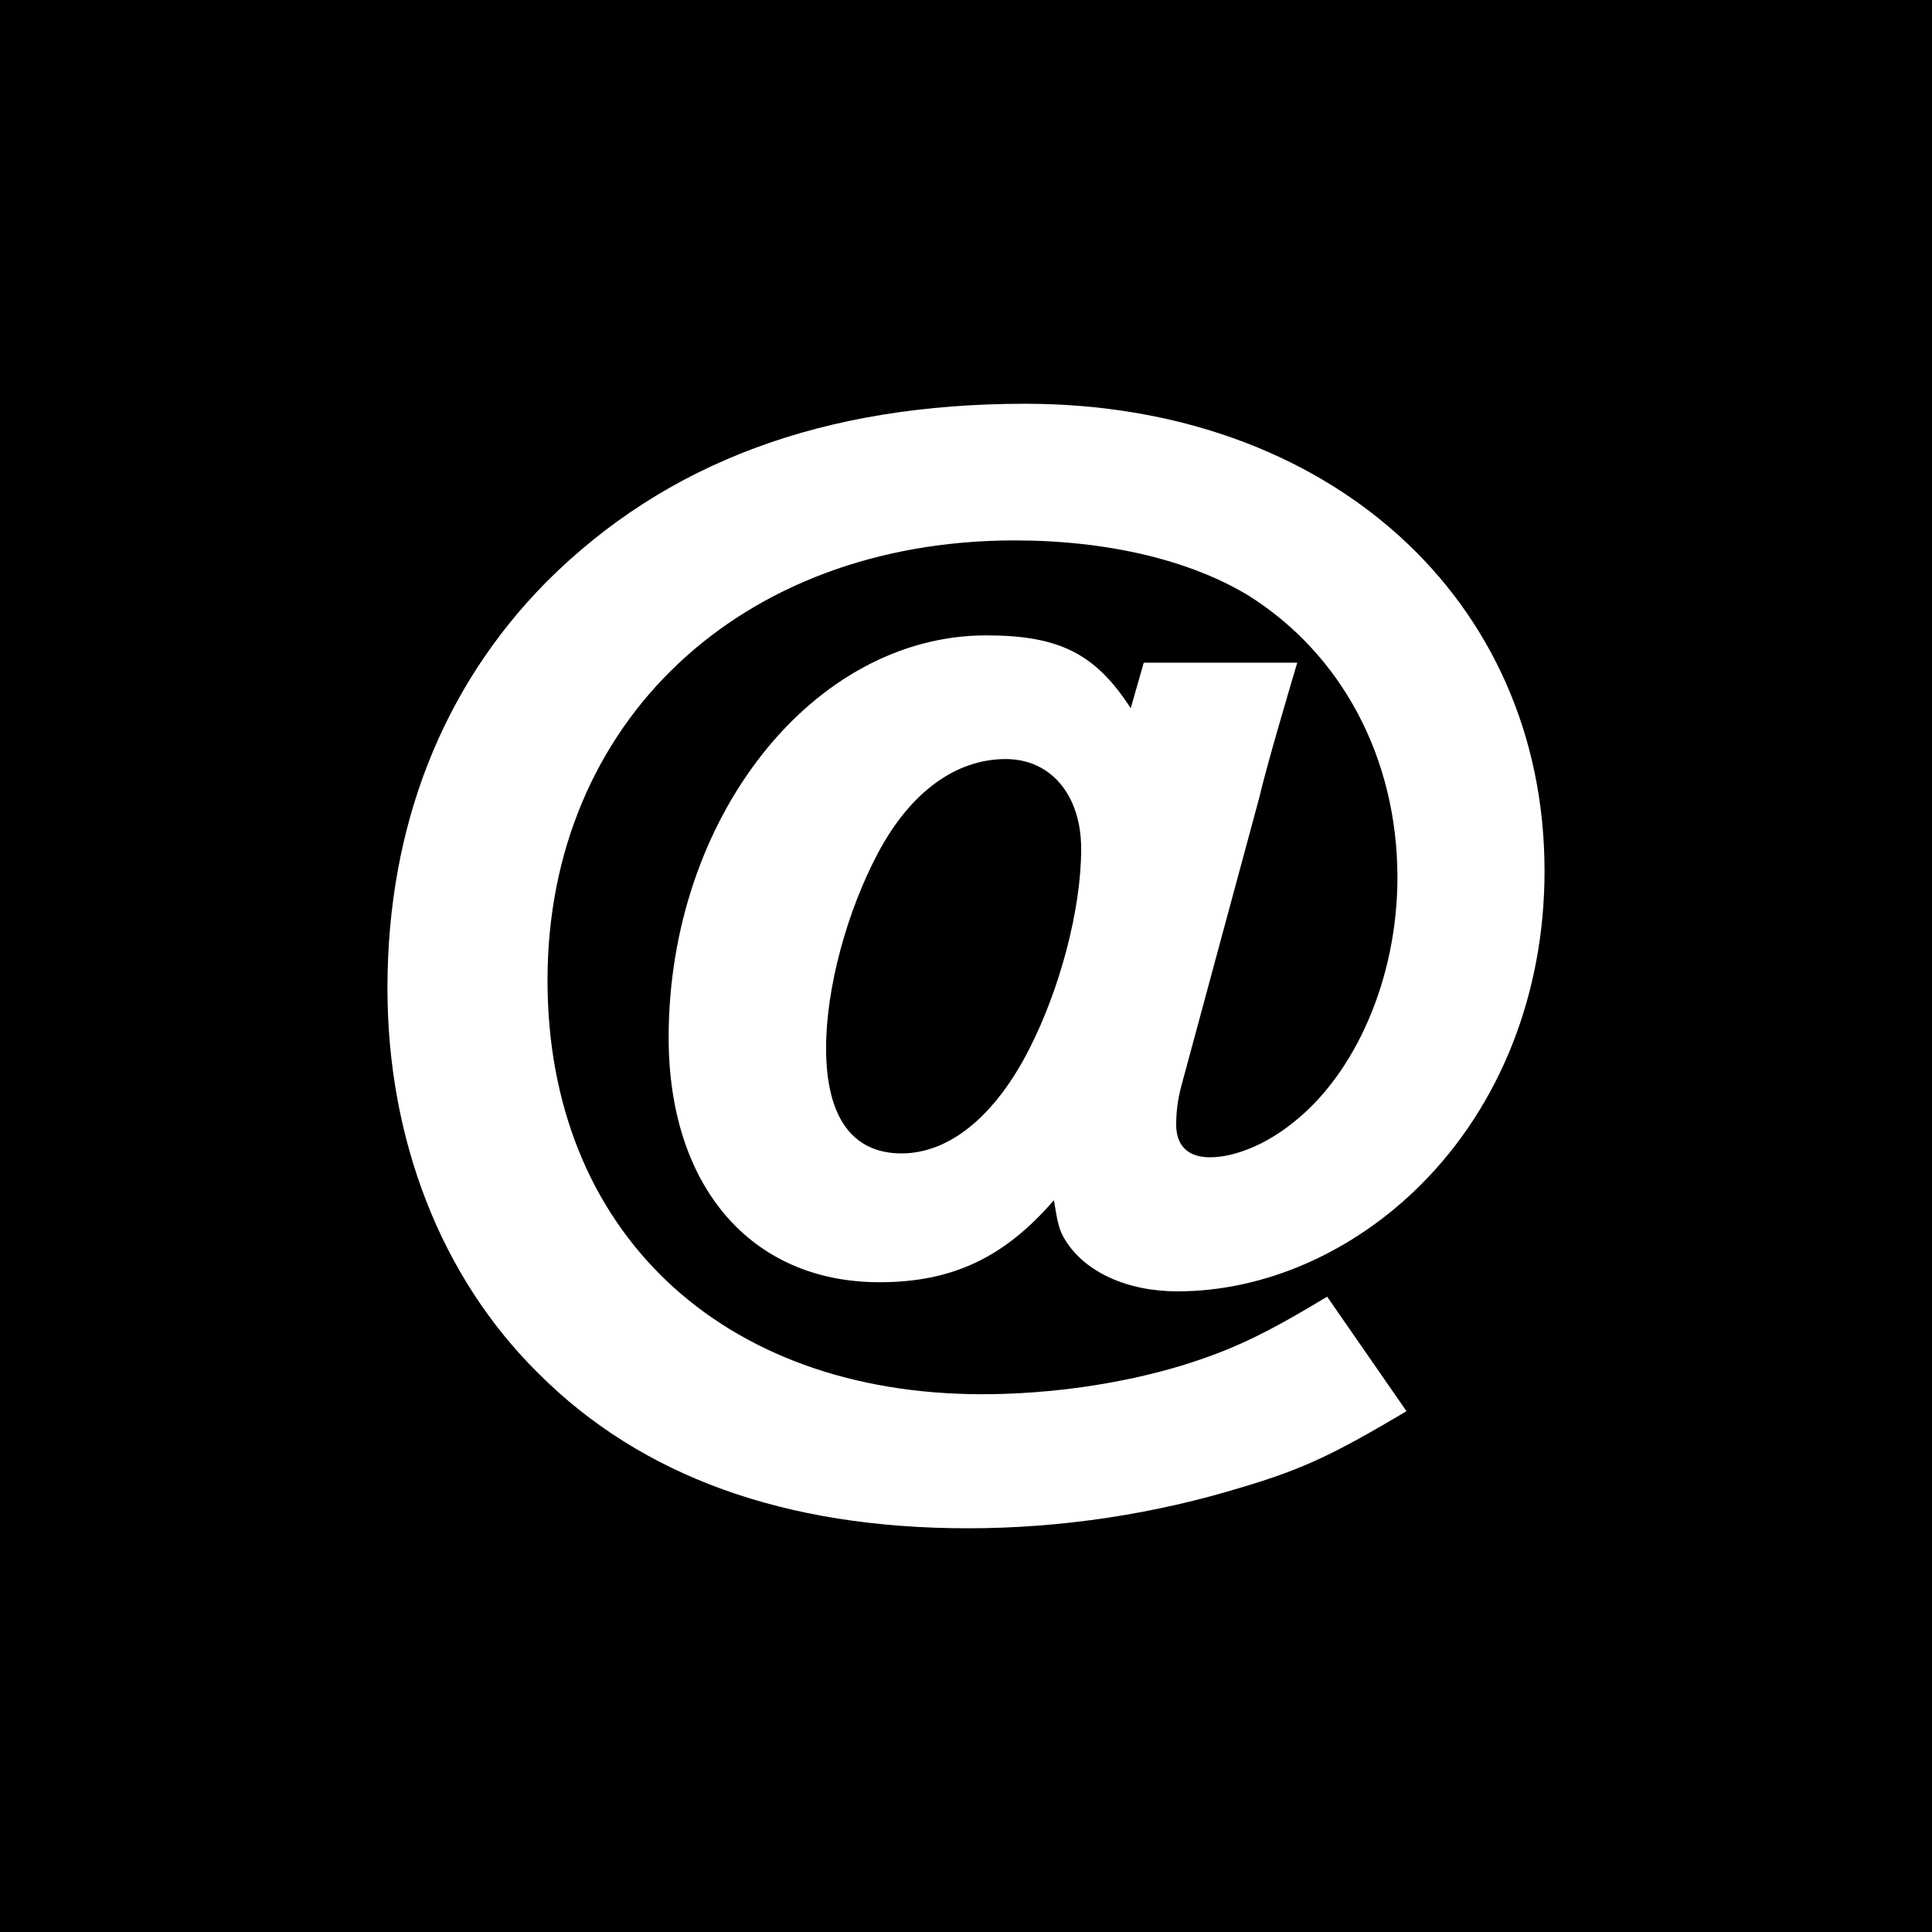
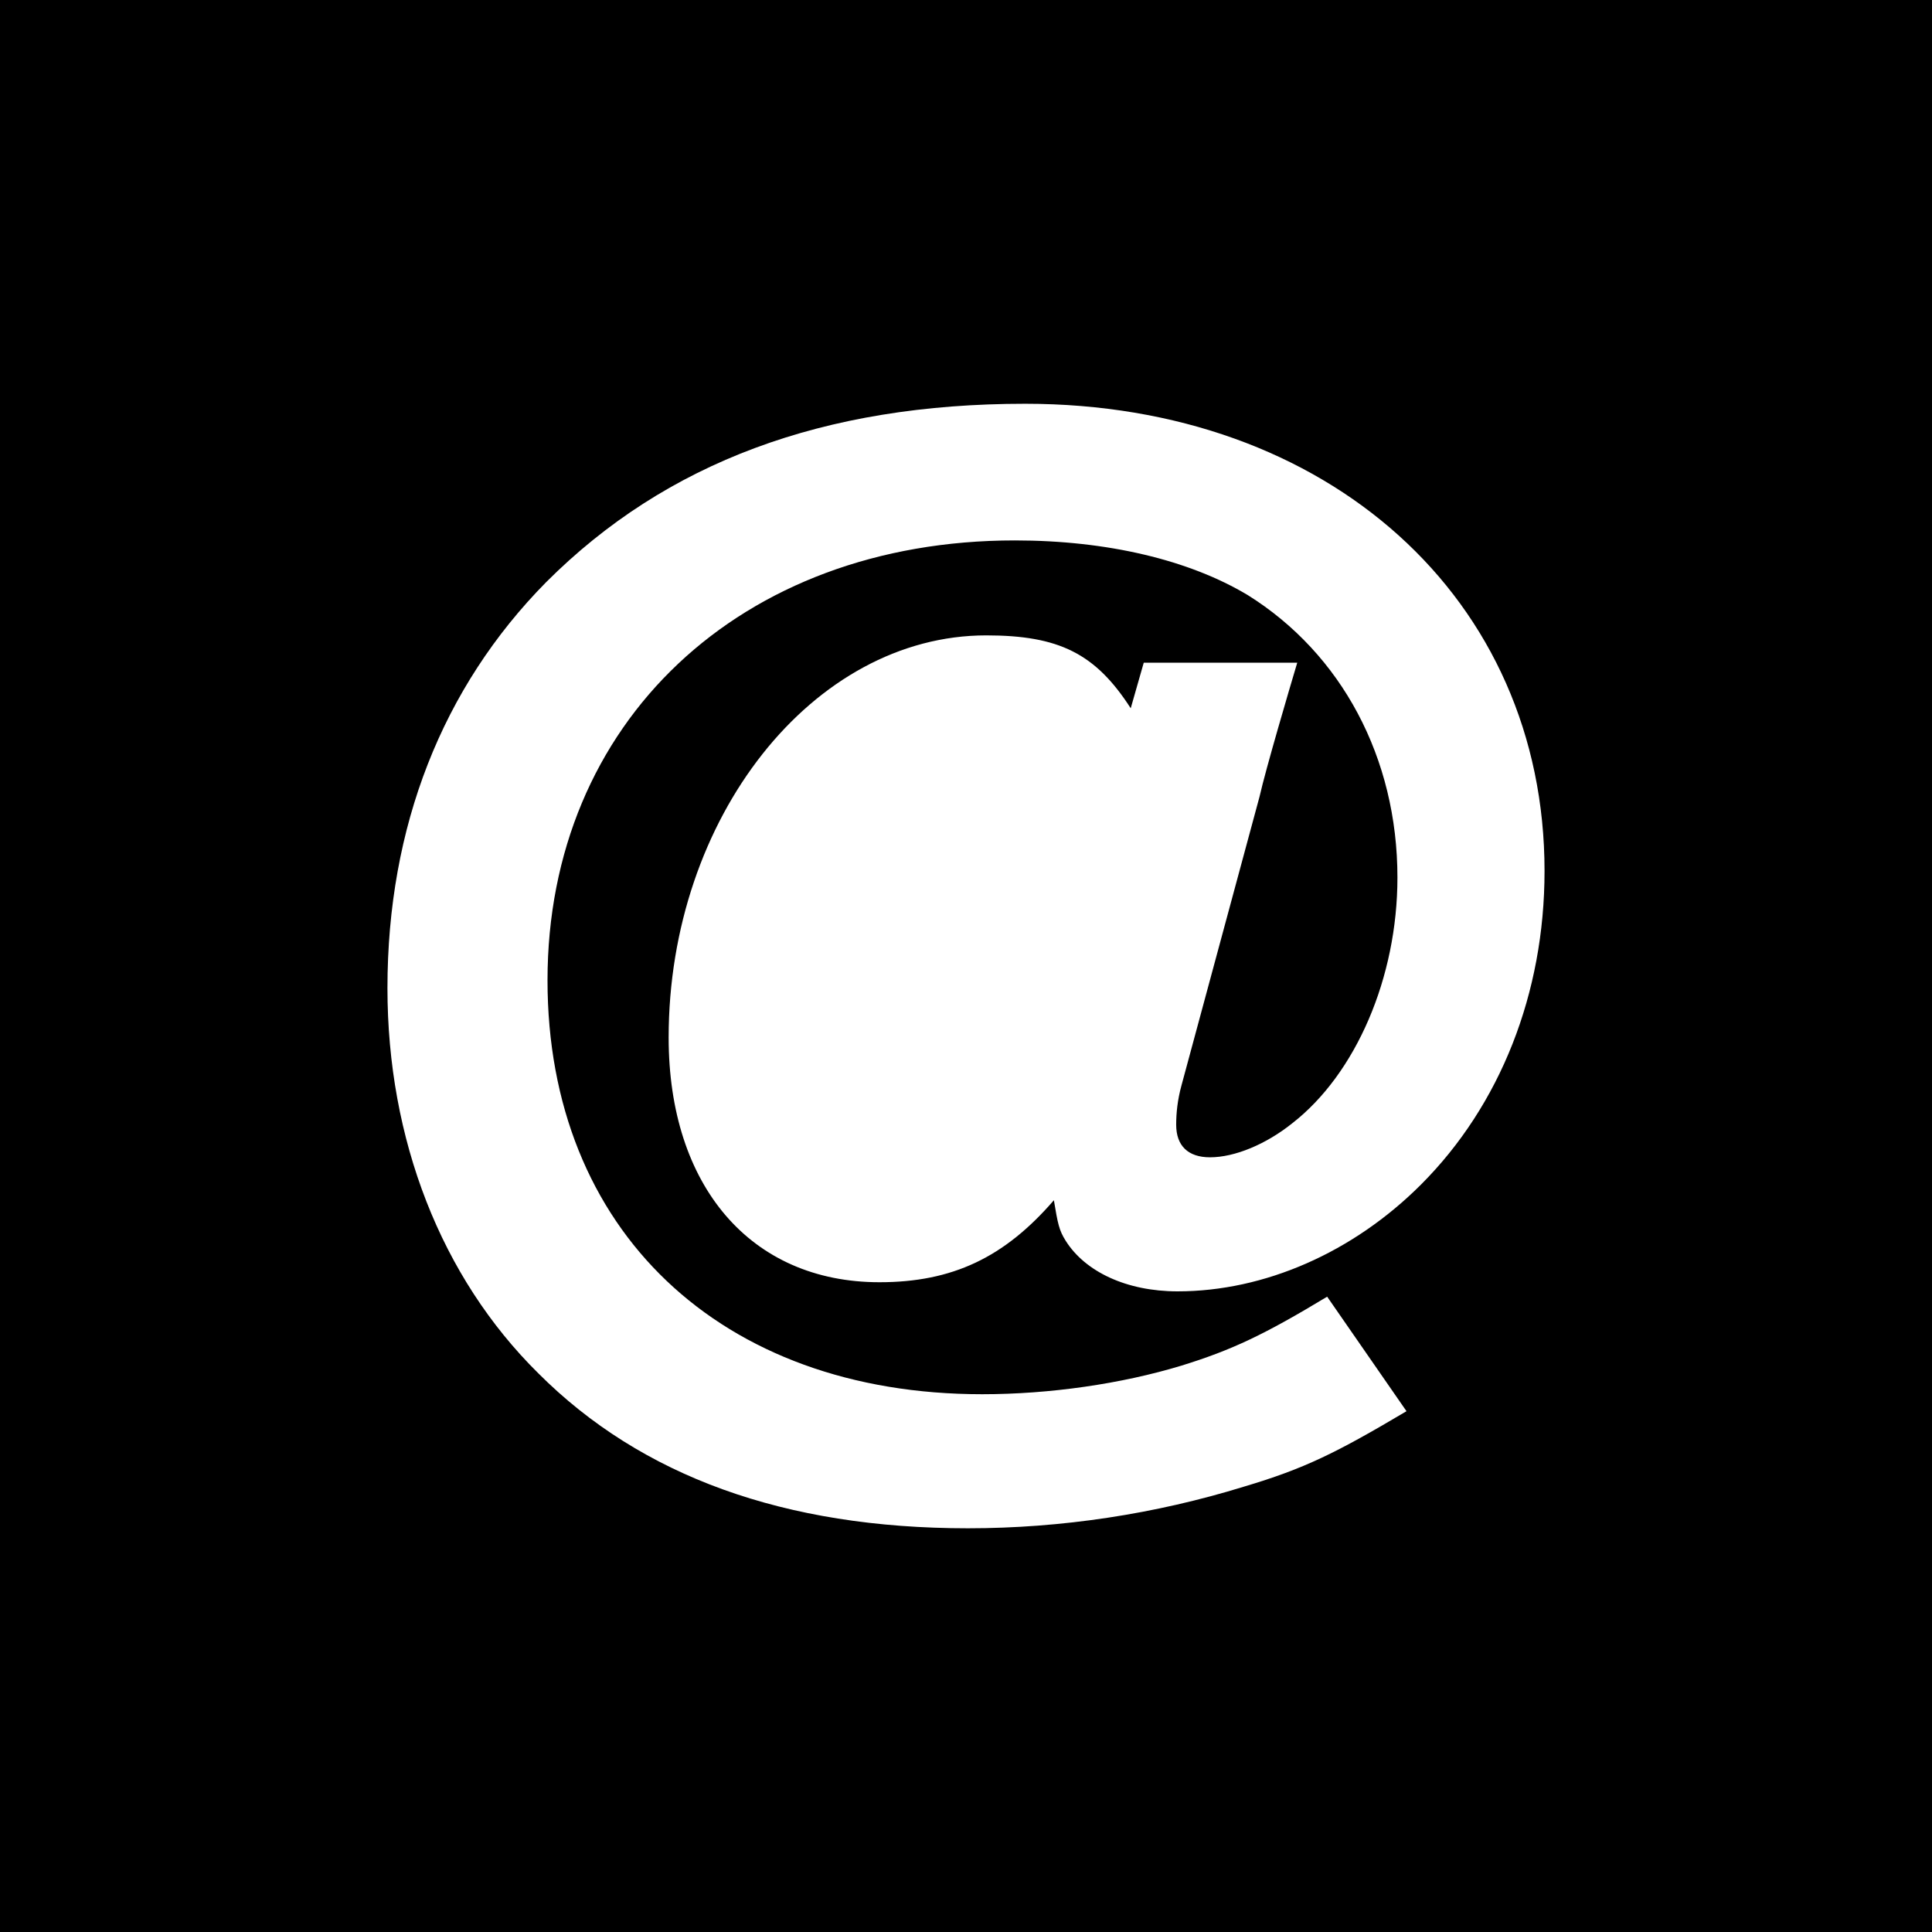
<svg xmlns="http://www.w3.org/2000/svg" version="1.1" id="Layer_1" x="0px" y="0px" width="100px" height="100px" viewBox="0 0 100 100" enable-background="new 0 0 100 100" xml:space="preserve">
  <g>
-     <path d="M52.055,39.289c-2.561,0-4.917,1.684-6.603,4.85c-1.616,3.031-2.694,7.007-2.694,10.105c0,3.57,1.348,5.456,3.907,5.456   c2.492-0.001,4.851-1.954,6.603-5.39c1.616-3.166,2.693-7.273,2.693-10.374C55.961,41.175,54.412,39.289,52.055,39.289z" />
    <path d="M0,0v100h100V0H0z M73.546,61.318c-3.503,3.502-8.084,5.522-12.599,5.522c-2.627,0-4.781-1.011-5.793-2.627   c-0.338-0.539-0.403-0.876-0.605-2.089c-2.561,2.964-5.255,4.244-9.027,4.244c-6.669,0-10.913-4.985-10.913-12.665   c0-11.385,7.478-20.816,16.438-20.816c3.771,0,5.658,0.943,7.479,3.773l0.674-2.358h7.945c-0.402,1.348-1.617,5.457-1.953,6.938   l-4.043,14.956c-0.201,0.74-0.27,1.414-0.27,2.021c0,1.078,0.605,1.685,1.752,1.685c1.279,0,2.896-0.674,4.244-1.752   c3.301-2.56,5.456-7.545,5.456-12.73c0-6.197-2.896-11.587-7.747-14.618c-3.031-1.818-7.275-2.83-12.059-2.83   c-14.214,0-24.186,9.432-24.186,22.771c0,12.935,8.959,21.422,22.5,21.422c3.503,0,7.208-0.538,10.309-1.479   c2.627-0.811,4.312-1.617,7.545-3.57l4.107,5.928c-3.638,2.156-5.255,2.965-8.421,3.907c-4.58,1.413-9.43,2.153-14.28,2.153   c-9.499,0-16.909-2.693-22.231-8.017c-5.052-4.985-7.814-12.126-7.814-19.94c0-8.354,2.83-15.562,8.219-21.019   c6.198-6.197,14.35-9.229,24.791-9.229c15.697,0,26.881,10.104,26.881,24.184C79.945,51.416,77.654,57.209,73.546,61.318z" />
  </g>
</svg>